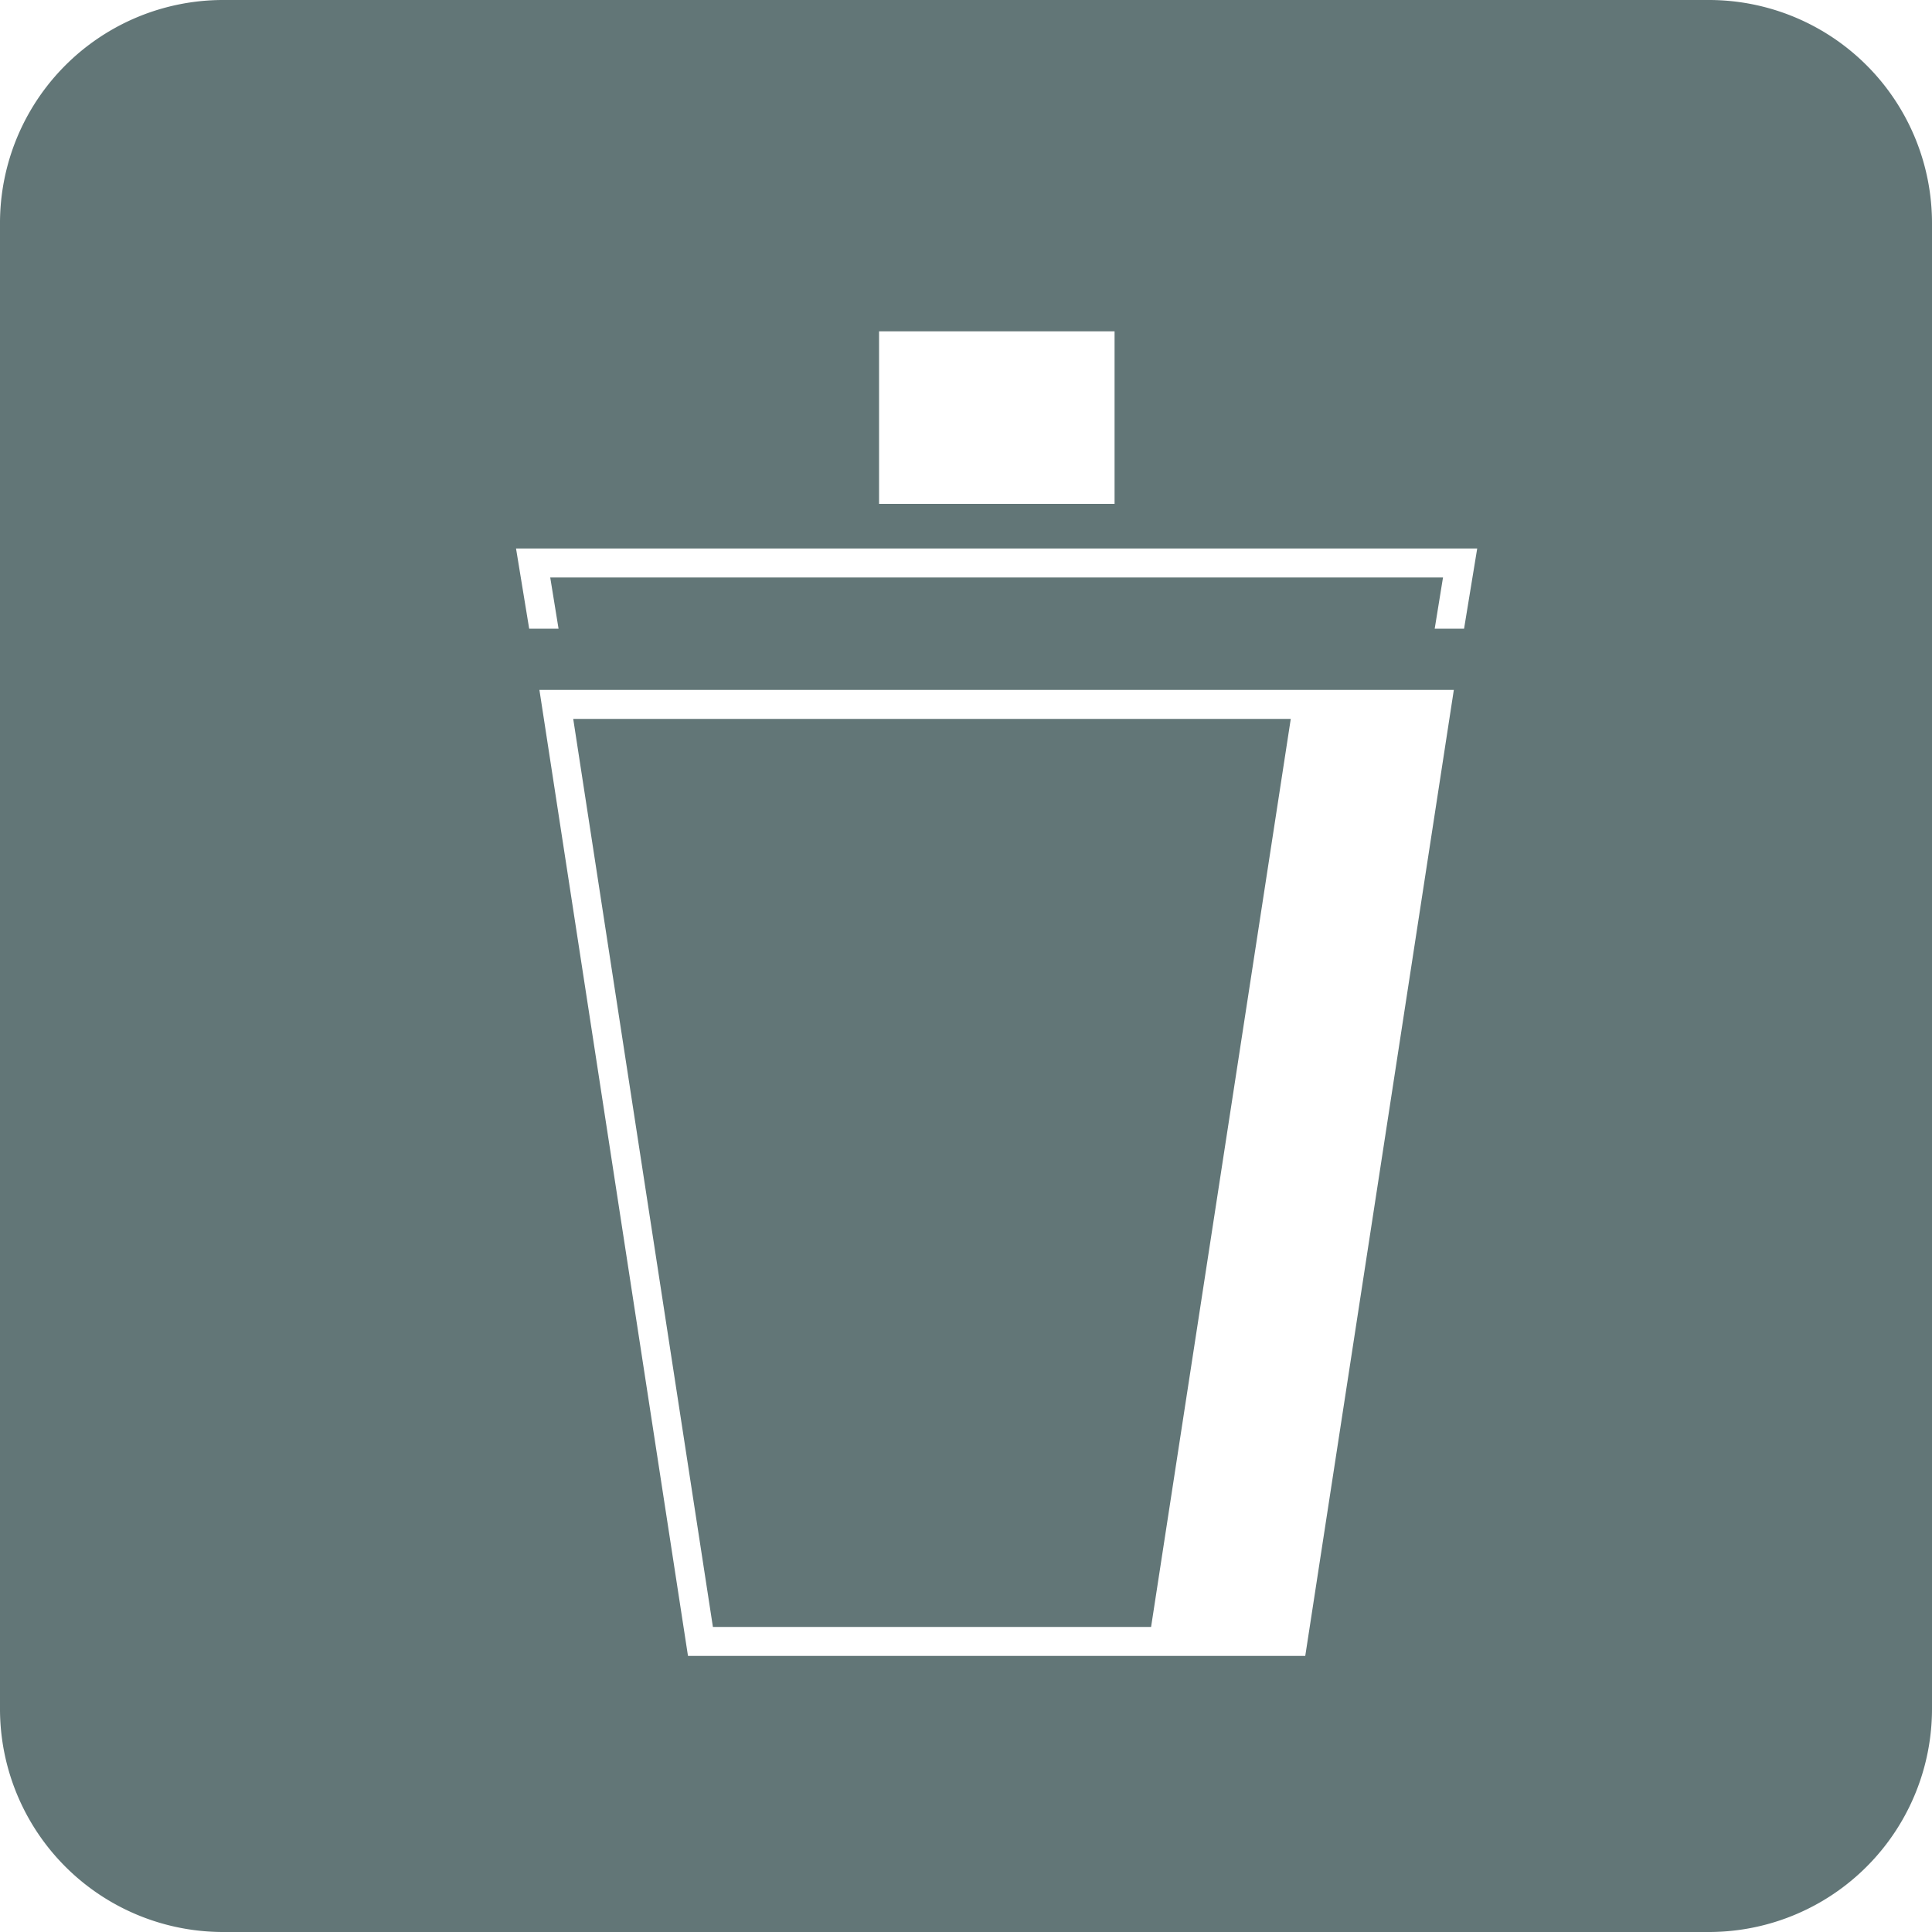
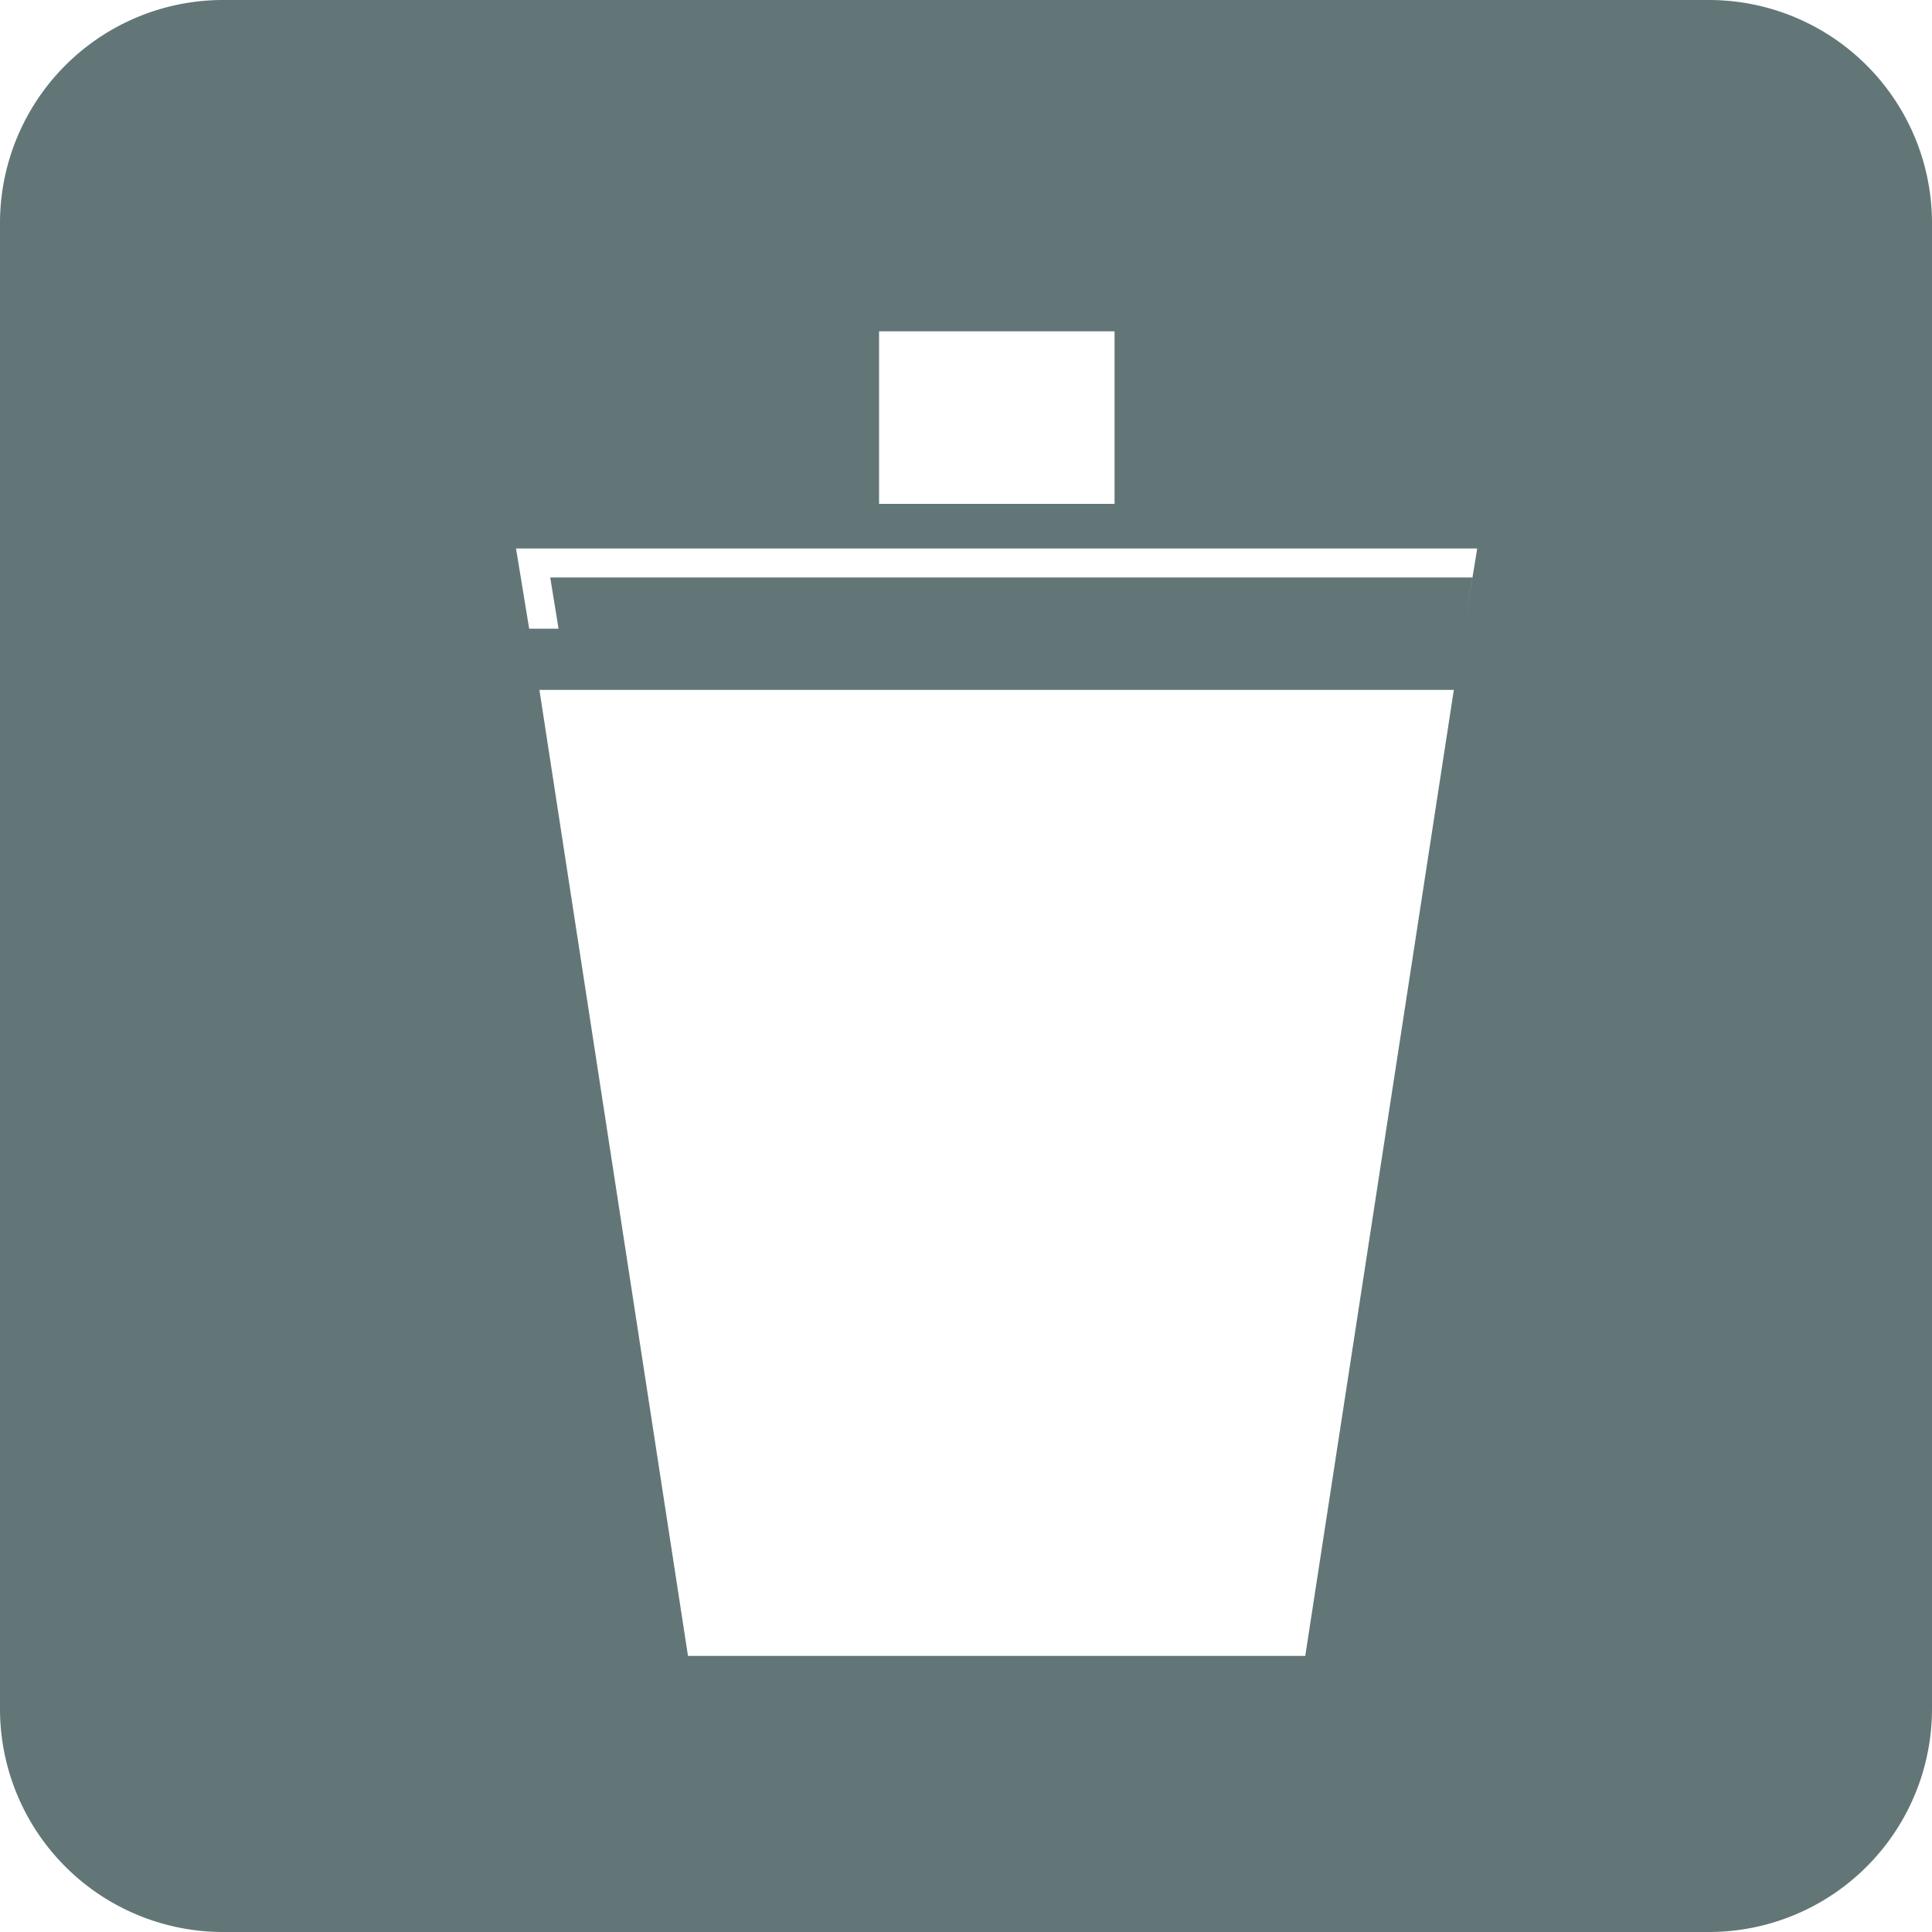
<svg xmlns="http://www.w3.org/2000/svg" width="100" height="100" viewBox="0 0 100 100">
  <g id="public-service-icon-18" transform="translate(-1 -1)">
-     <path id="パス_35928" data-name="パス 35928" d="M89.45,1H12.55A11.549,11.549,0,0,0,1,12.55v76.9A11.549,11.549,0,0,0,12.55,101h76.9A11.549,11.549,0,0,0,101,89.45V12.55A11.549,11.549,0,0,0,89.45,1ZM46.5,18.15H58.69v8.93H46.5ZM68.57,86.71H36.61l-7.69-50H76.25l-7.69,50Zm8.21-53.17H75.26l.43-2.65H29.48l.43,2.65H28.39l-.68-4.15H77.46Z" fill="#627677" />
-     <path id="パス_35929" data-name="パス 35929" d="M37.9,85.21H60.58l7.23-47H30.67Z" fill="#627677" />
+     <path id="パス_35928" data-name="パス 35928" d="M89.45,1H12.55A11.549,11.549,0,0,0,1,12.55v76.9A11.549,11.549,0,0,0,12.55,101h76.9A11.549,11.549,0,0,0,101,89.45V12.55A11.549,11.549,0,0,0,89.45,1ZM46.5,18.15H58.69v8.93H46.5ZM68.57,86.71H36.61l-7.69-50H76.25l-7.69,50Zm8.21-53.17l.43-2.65H29.48l.43,2.65H28.39l-.68-4.15H77.46Z" fill="#627677" />
  </g>
</svg>